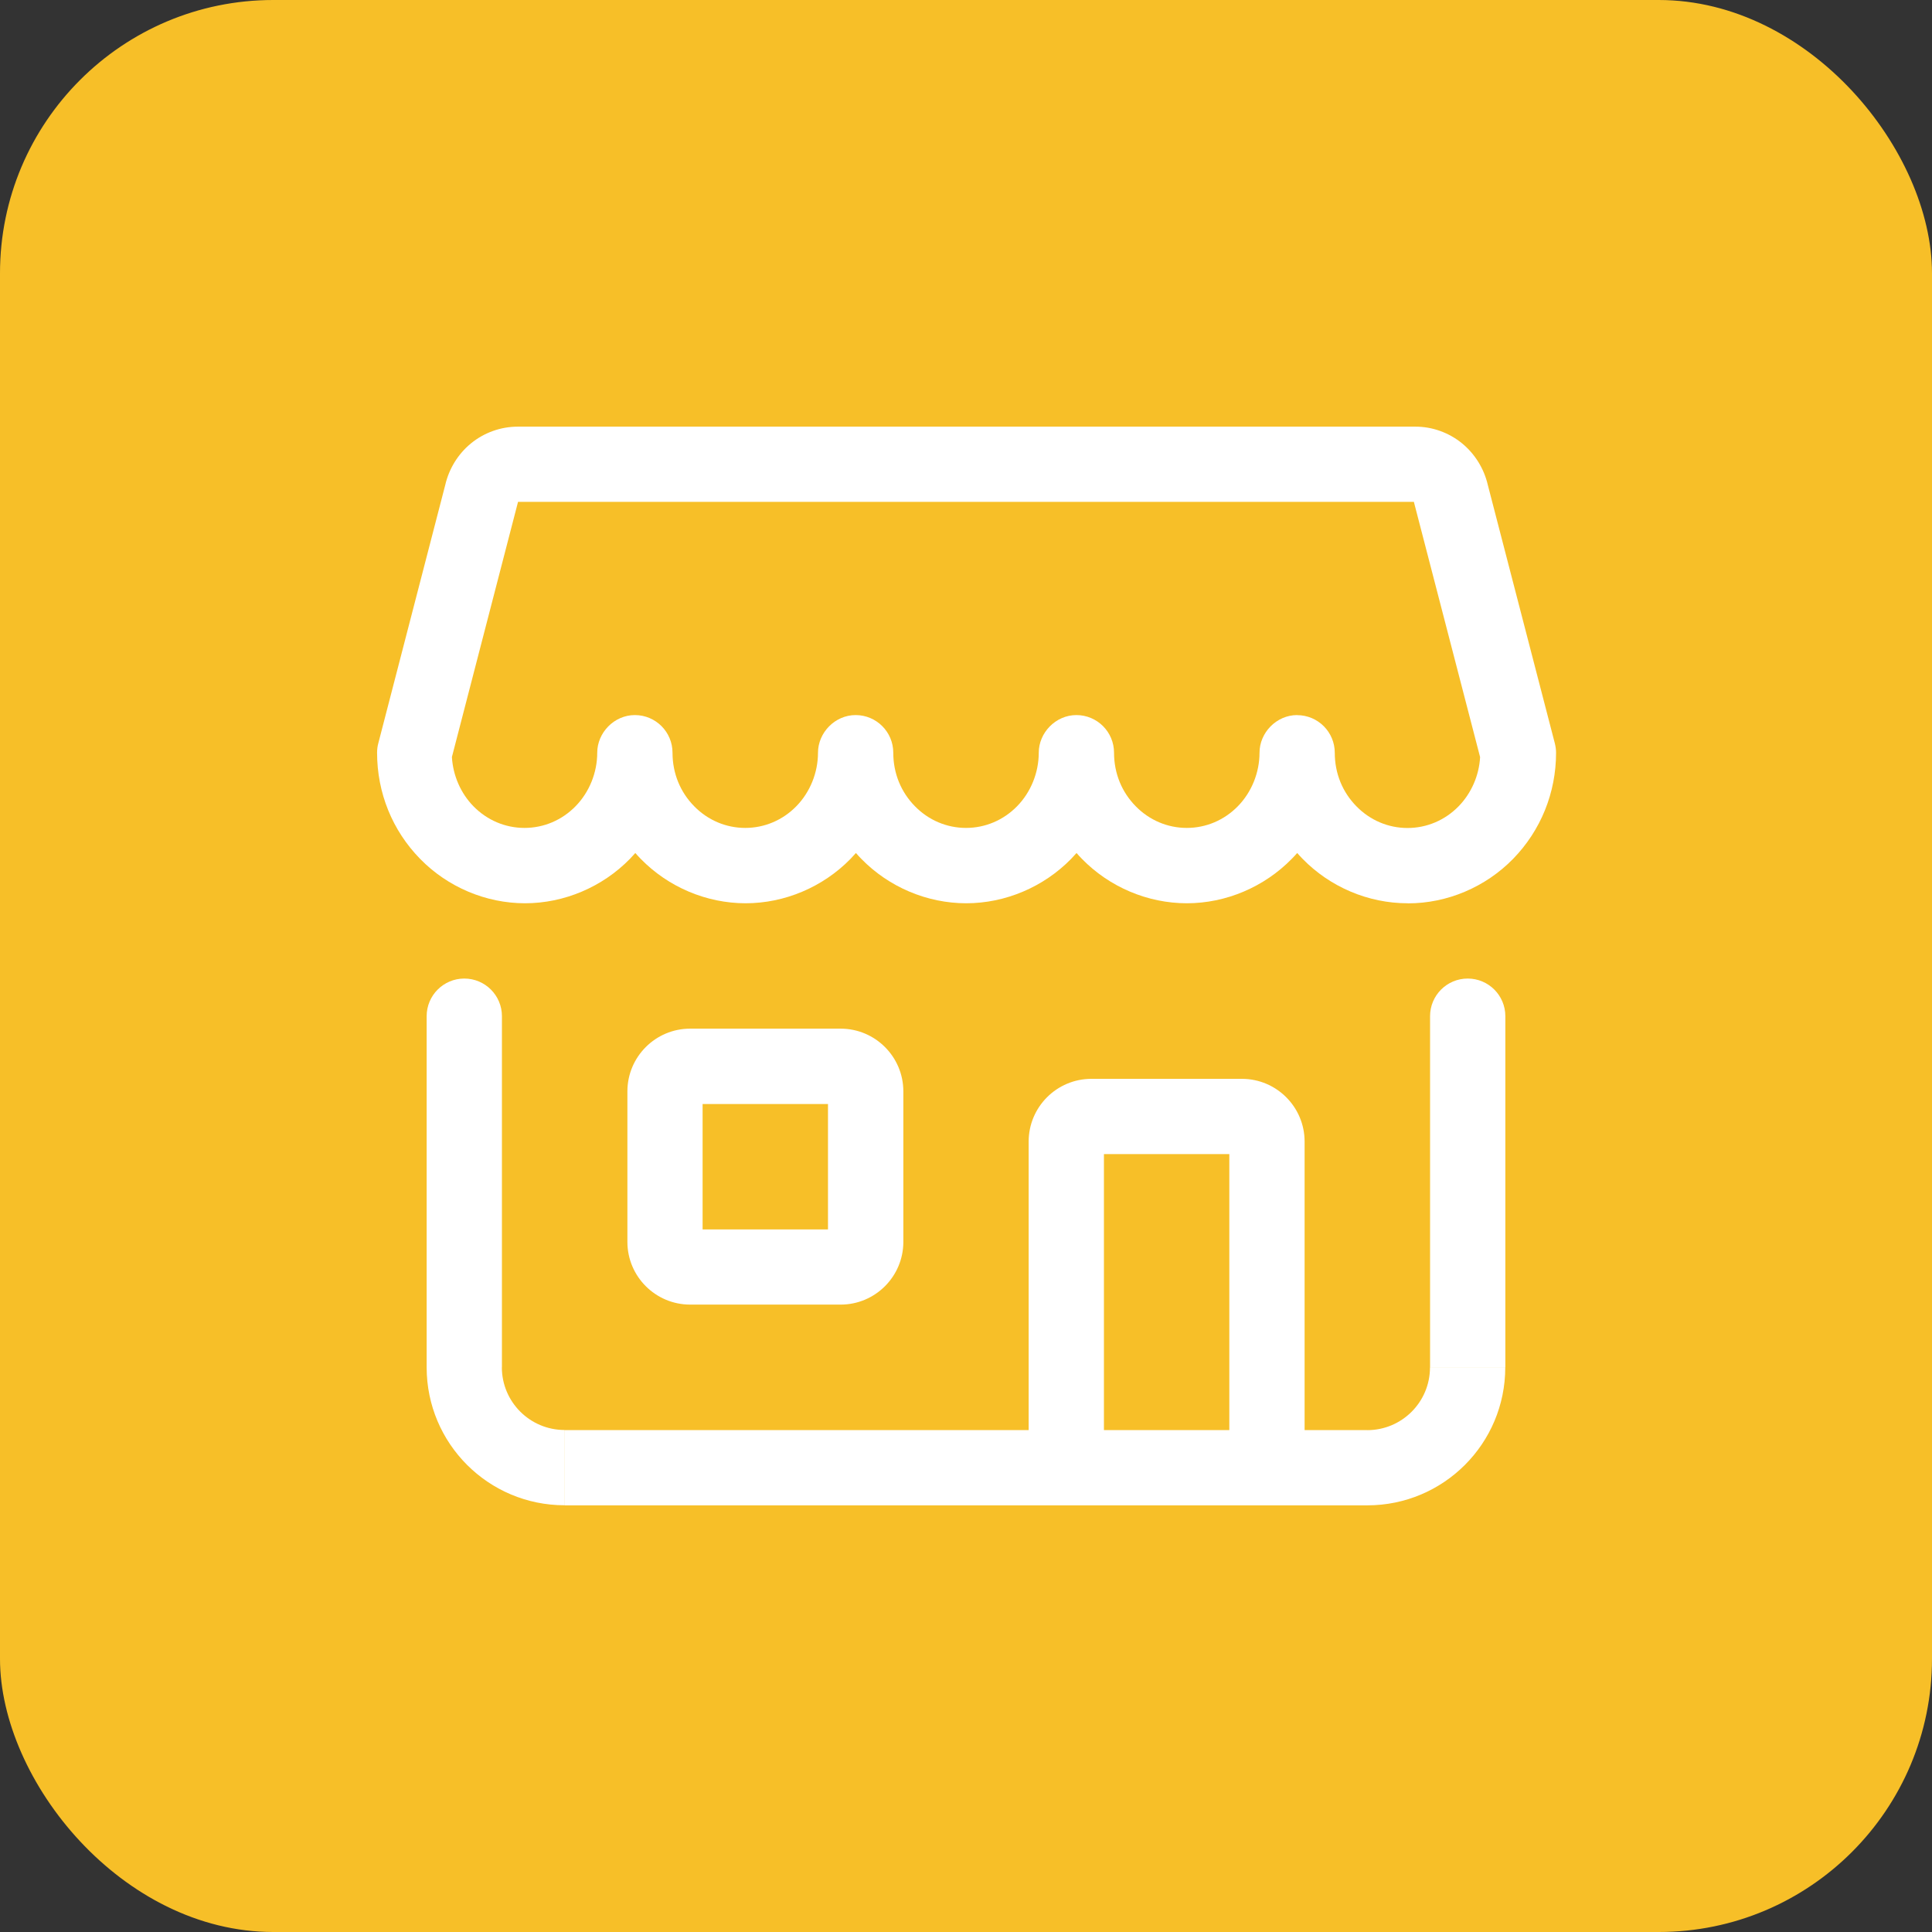
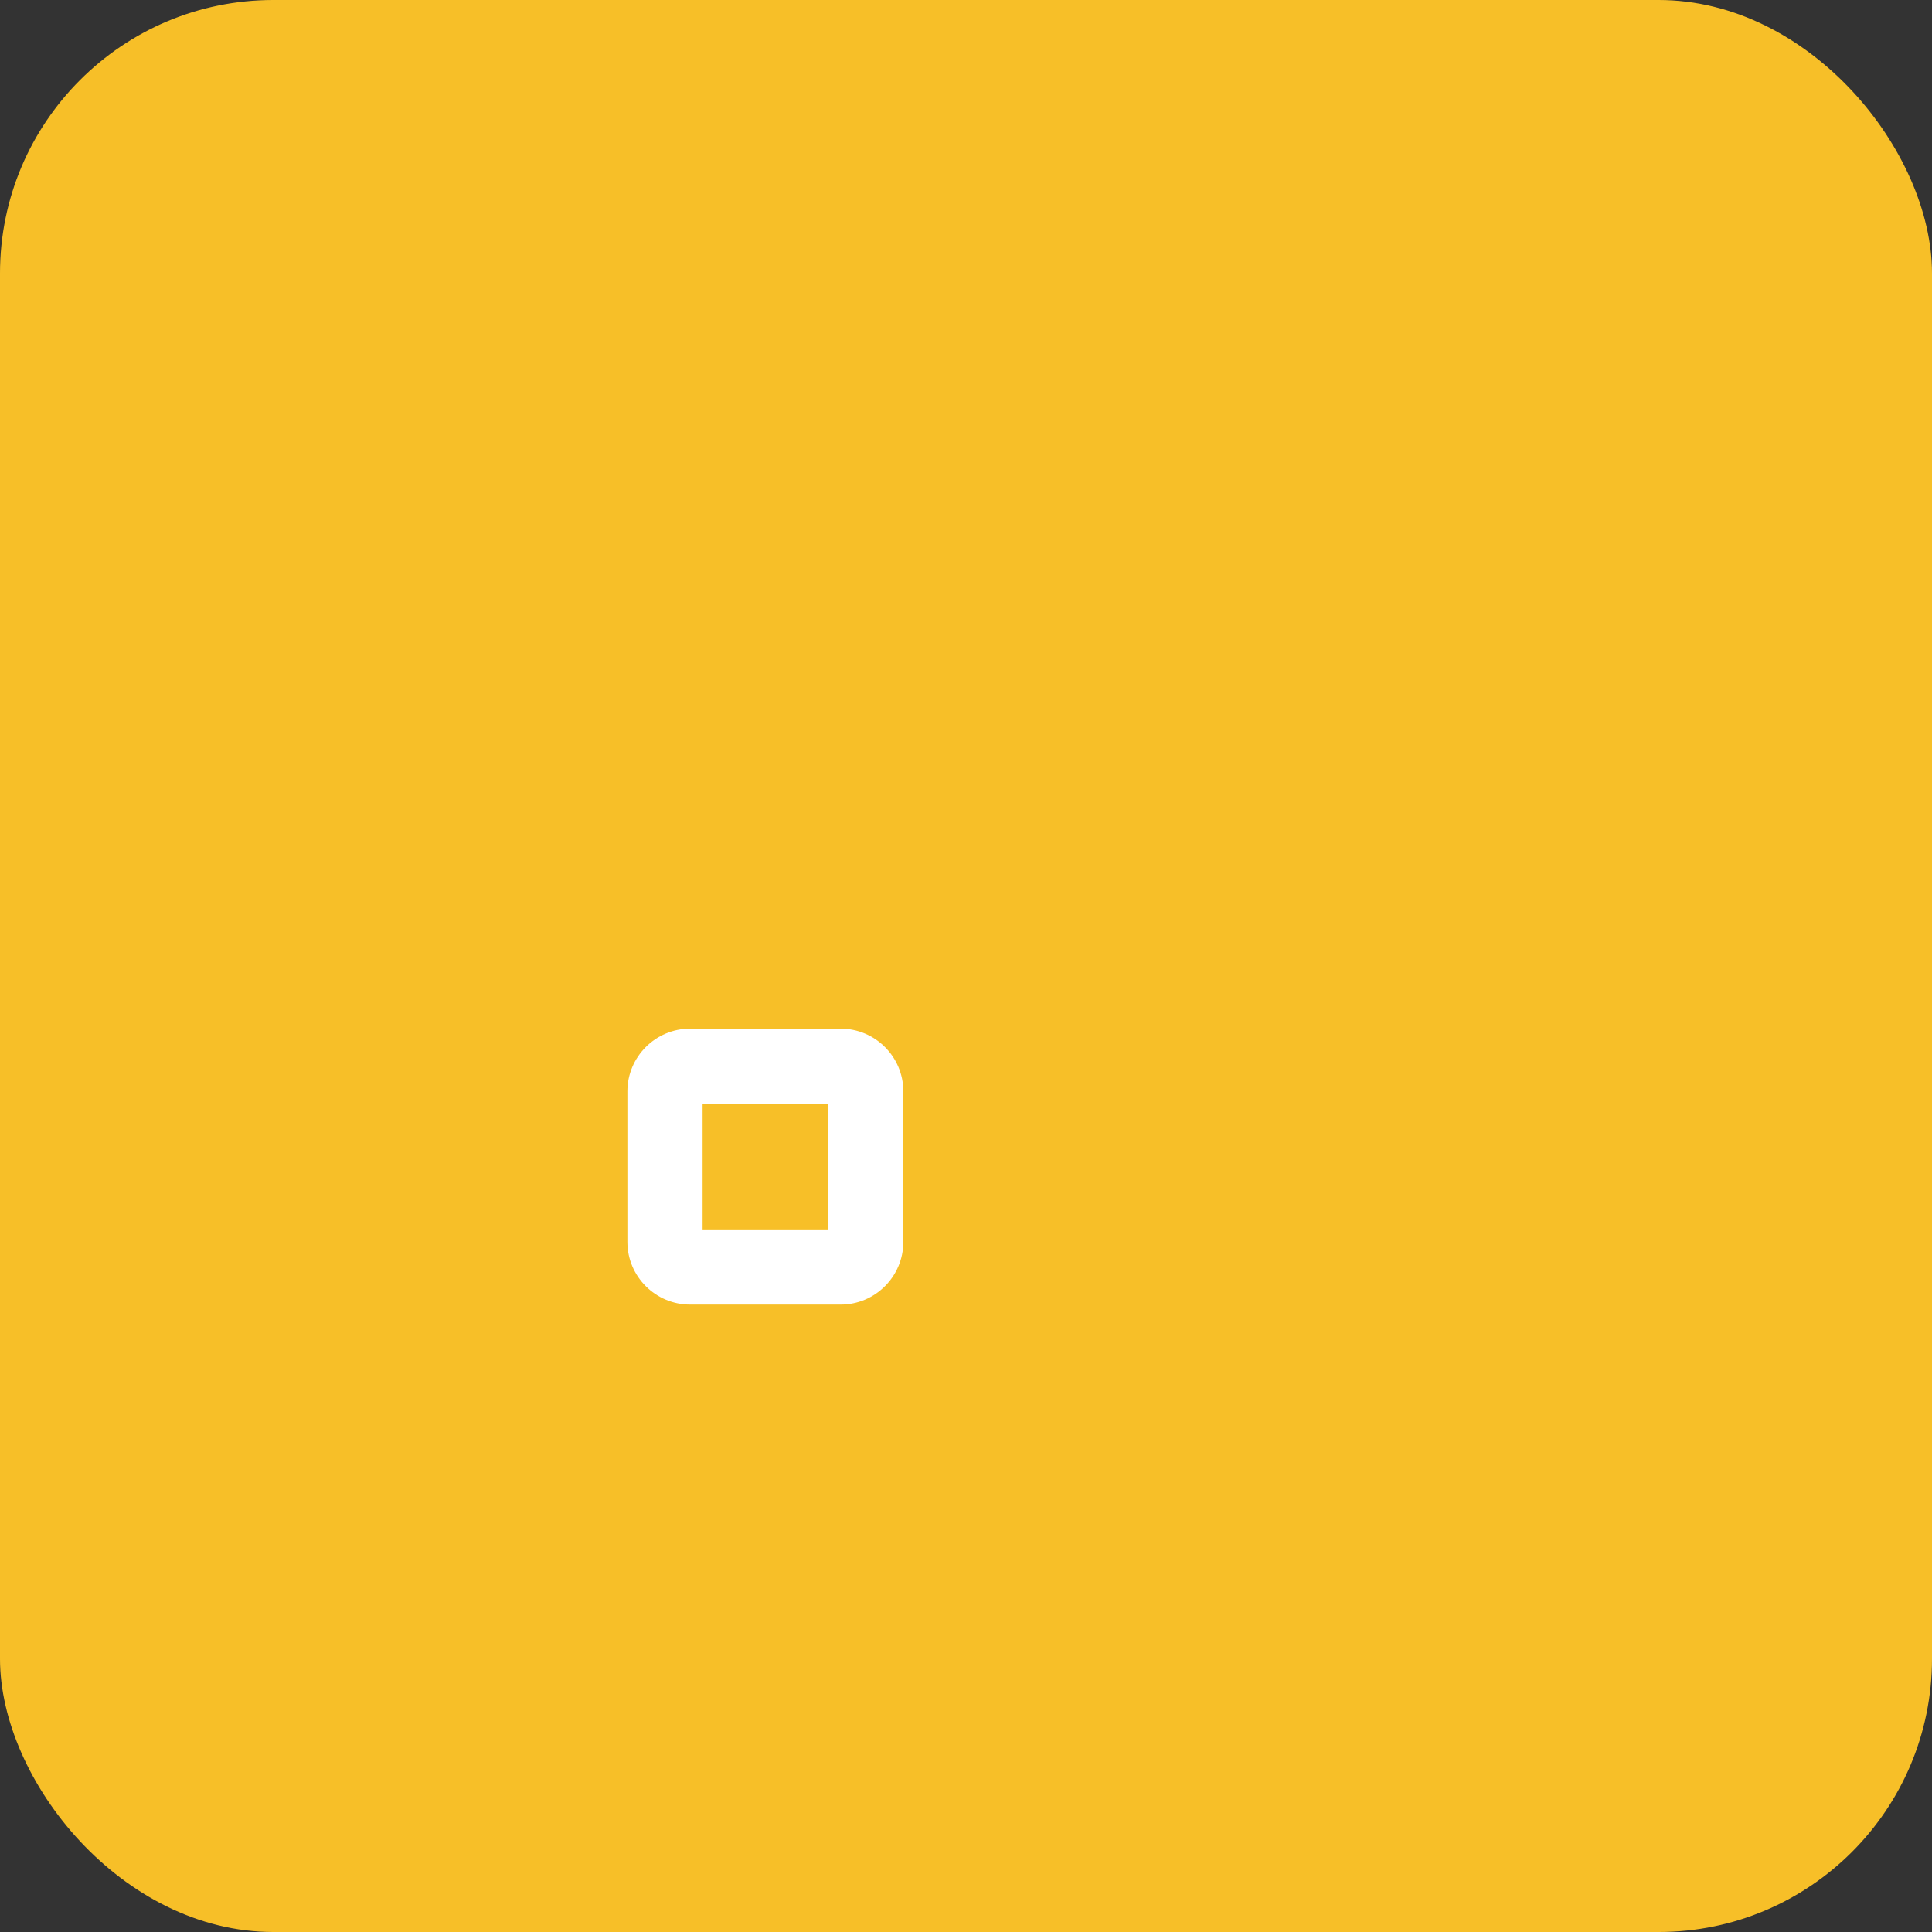
<svg xmlns="http://www.w3.org/2000/svg" id="Layer_2" data-name="Layer 2" viewBox="0 0 251 251">
  <rect x="0" y="0" width="251" height="251" fill="#333333" stroke="none" />
  <defs>
    <style>
      .cls-1 {
        fill: #f7bf28;
      }

      .cls-1, .cls-2 {
        stroke-width: 0px;
      }

      .cls-2 {
        fill: #fff;
      }
    </style>
  </defs>
  <g id="Layer_1-2" data-name="Layer 1">
    <rect class="cls-1" width="251" height="251" rx="35.5" ry="35.5" />
    <g>
-       <path class="cls-2" d="M182.86,117.35c-5.08,0-10.05-2.1-13.63-5.77-.24-.25-.48-.5-.7-.76-.23.26-.46.51-.71.76-3.58,3.66-8.55,5.77-13.63,5.77s-10.05-2.1-13.63-5.77c-.24-.25-.48-.5-.7-.76-.23.26-.46.51-.7.76-3.58,3.66-8.55,5.77-13.63,5.77s-10.05-2.1-13.63-5.77c-.24-.25-.48-.5-.7-.76-.23.26-.46.51-.7.76-3.58,3.66-8.55,5.77-13.63,5.77s-10.05-2.1-13.63-5.77c-.24-.25-.48-.5-.7-.76-.23.26-.46.51-.7.76-3.58,3.66-8.55,5.77-13.63,5.77s-10.05-2.1-13.63-5.77c-3.61-3.69-5.59-8.58-5.59-13.79,0-.41.05-.83.16-1.23l8.7-33.57c.49-2.11,1.67-4.02,3.33-5.38,1.72-1.41,3.88-2.18,6.09-2.18h116.59c2.21-.01,4.38.77,6.1,2.18,1.66,1.37,2.84,3.27,3.33,5.38l8.71,33.58c.1.4.16.81.16,1.23,0,5.2-1.99,10.1-5.59,13.79-3.58,3.66-8.55,5.77-13.63,5.77ZM168.52,92.91c2.7,0,4.89,2.19,4.89,4.89s1.02,5.13,2.81,6.95c1.78,1.82,4.14,2.82,6.64,2.82s4.86-1,6.64-2.82c1.65-1.69,2.66-4,2.79-6.39l-8.56-32.99c-.01-.05-.03-.11-.04-.17h-116.39c-.01.06-.03.11-.04.16l-8.55,32.99c.14,2.4,1.14,4.7,2.79,6.39,1.78,1.82,4.14,2.82,6.64,2.82s4.86-1,6.64-2.82c1.78-1.82,2.81-4.36,2.81-6.95s2.19-4.89,4.89-4.89,4.89,2.19,4.89,4.89,1.02,5.13,2.81,6.95c1.78,1.82,4.14,2.82,6.64,2.82s4.86-1,6.64-2.82c1.78-1.82,2.81-4.36,2.81-6.95s2.19-4.89,4.89-4.89,4.89,2.19,4.89,4.89,1.02,5.13,2.81,6.95c1.78,1.82,4.14,2.82,6.64,2.82s4.86-1,6.64-2.82c1.78-1.82,2.81-4.36,2.81-6.95s2.19-4.89,4.89-4.89,4.89,2.19,4.89,4.89,1.02,5.13,2.81,6.95c1.78,1.82,4.14,2.82,6.64,2.82s4.86-1,6.64-2.82c1.78-1.82,2.81-4.36,2.81-6.95s2.19-4.89,4.89-4.89ZM183.8,65.21h0,0Z" />
-       <path class="cls-2" d="M65.21,132.02c0-2.7-2.19-4.89-4.89-4.89s-4.89,2.19-4.89,4.89h9.78ZM195.57,132.02c0-2.7-2.19-4.89-4.89-4.89s-4.89,2.19-4.89,4.89h9.78ZM55.43,132.02v45.62h9.78v-45.62h-9.78ZM73.36,195.57h104.28v-9.78h-104.28v9.78ZM195.57,177.64v-45.62h-9.78v45.62h9.78ZM177.64,195.57c9.9,0,17.92-8.02,17.92-17.92h-9.78c0,4.5-3.65,8.15-8.15,8.15v9.78ZM55.43,177.64c0,9.9,8.02,17.92,17.92,17.92v-9.78c-4.5,0-8.15-3.65-8.15-8.15h-9.78Z" />
      <path class="cls-2" d="M109.21,169.49h-19.55c-4.49,0-8.15-3.65-8.15-8.15v-19.55c0-4.49,3.65-8.15,8.15-8.15h19.55c4.49,0,8.15,3.65,8.15,8.15v19.55c0,4.49-3.65,8.15-8.15,8.15ZM91.28,159.72h16.29v-16.29h-16.29v16.29Z" />
-       <path class="cls-2" d="M169.49,190.68h-9.78v-40.74h-16.29v40.74h-9.78v-42.37c0-4.49,3.65-8.15,8.15-8.15h19.55c4.49,0,8.15,3.65,8.15,8.15v42.37Z" />
    </g>
  </g>
</svg>